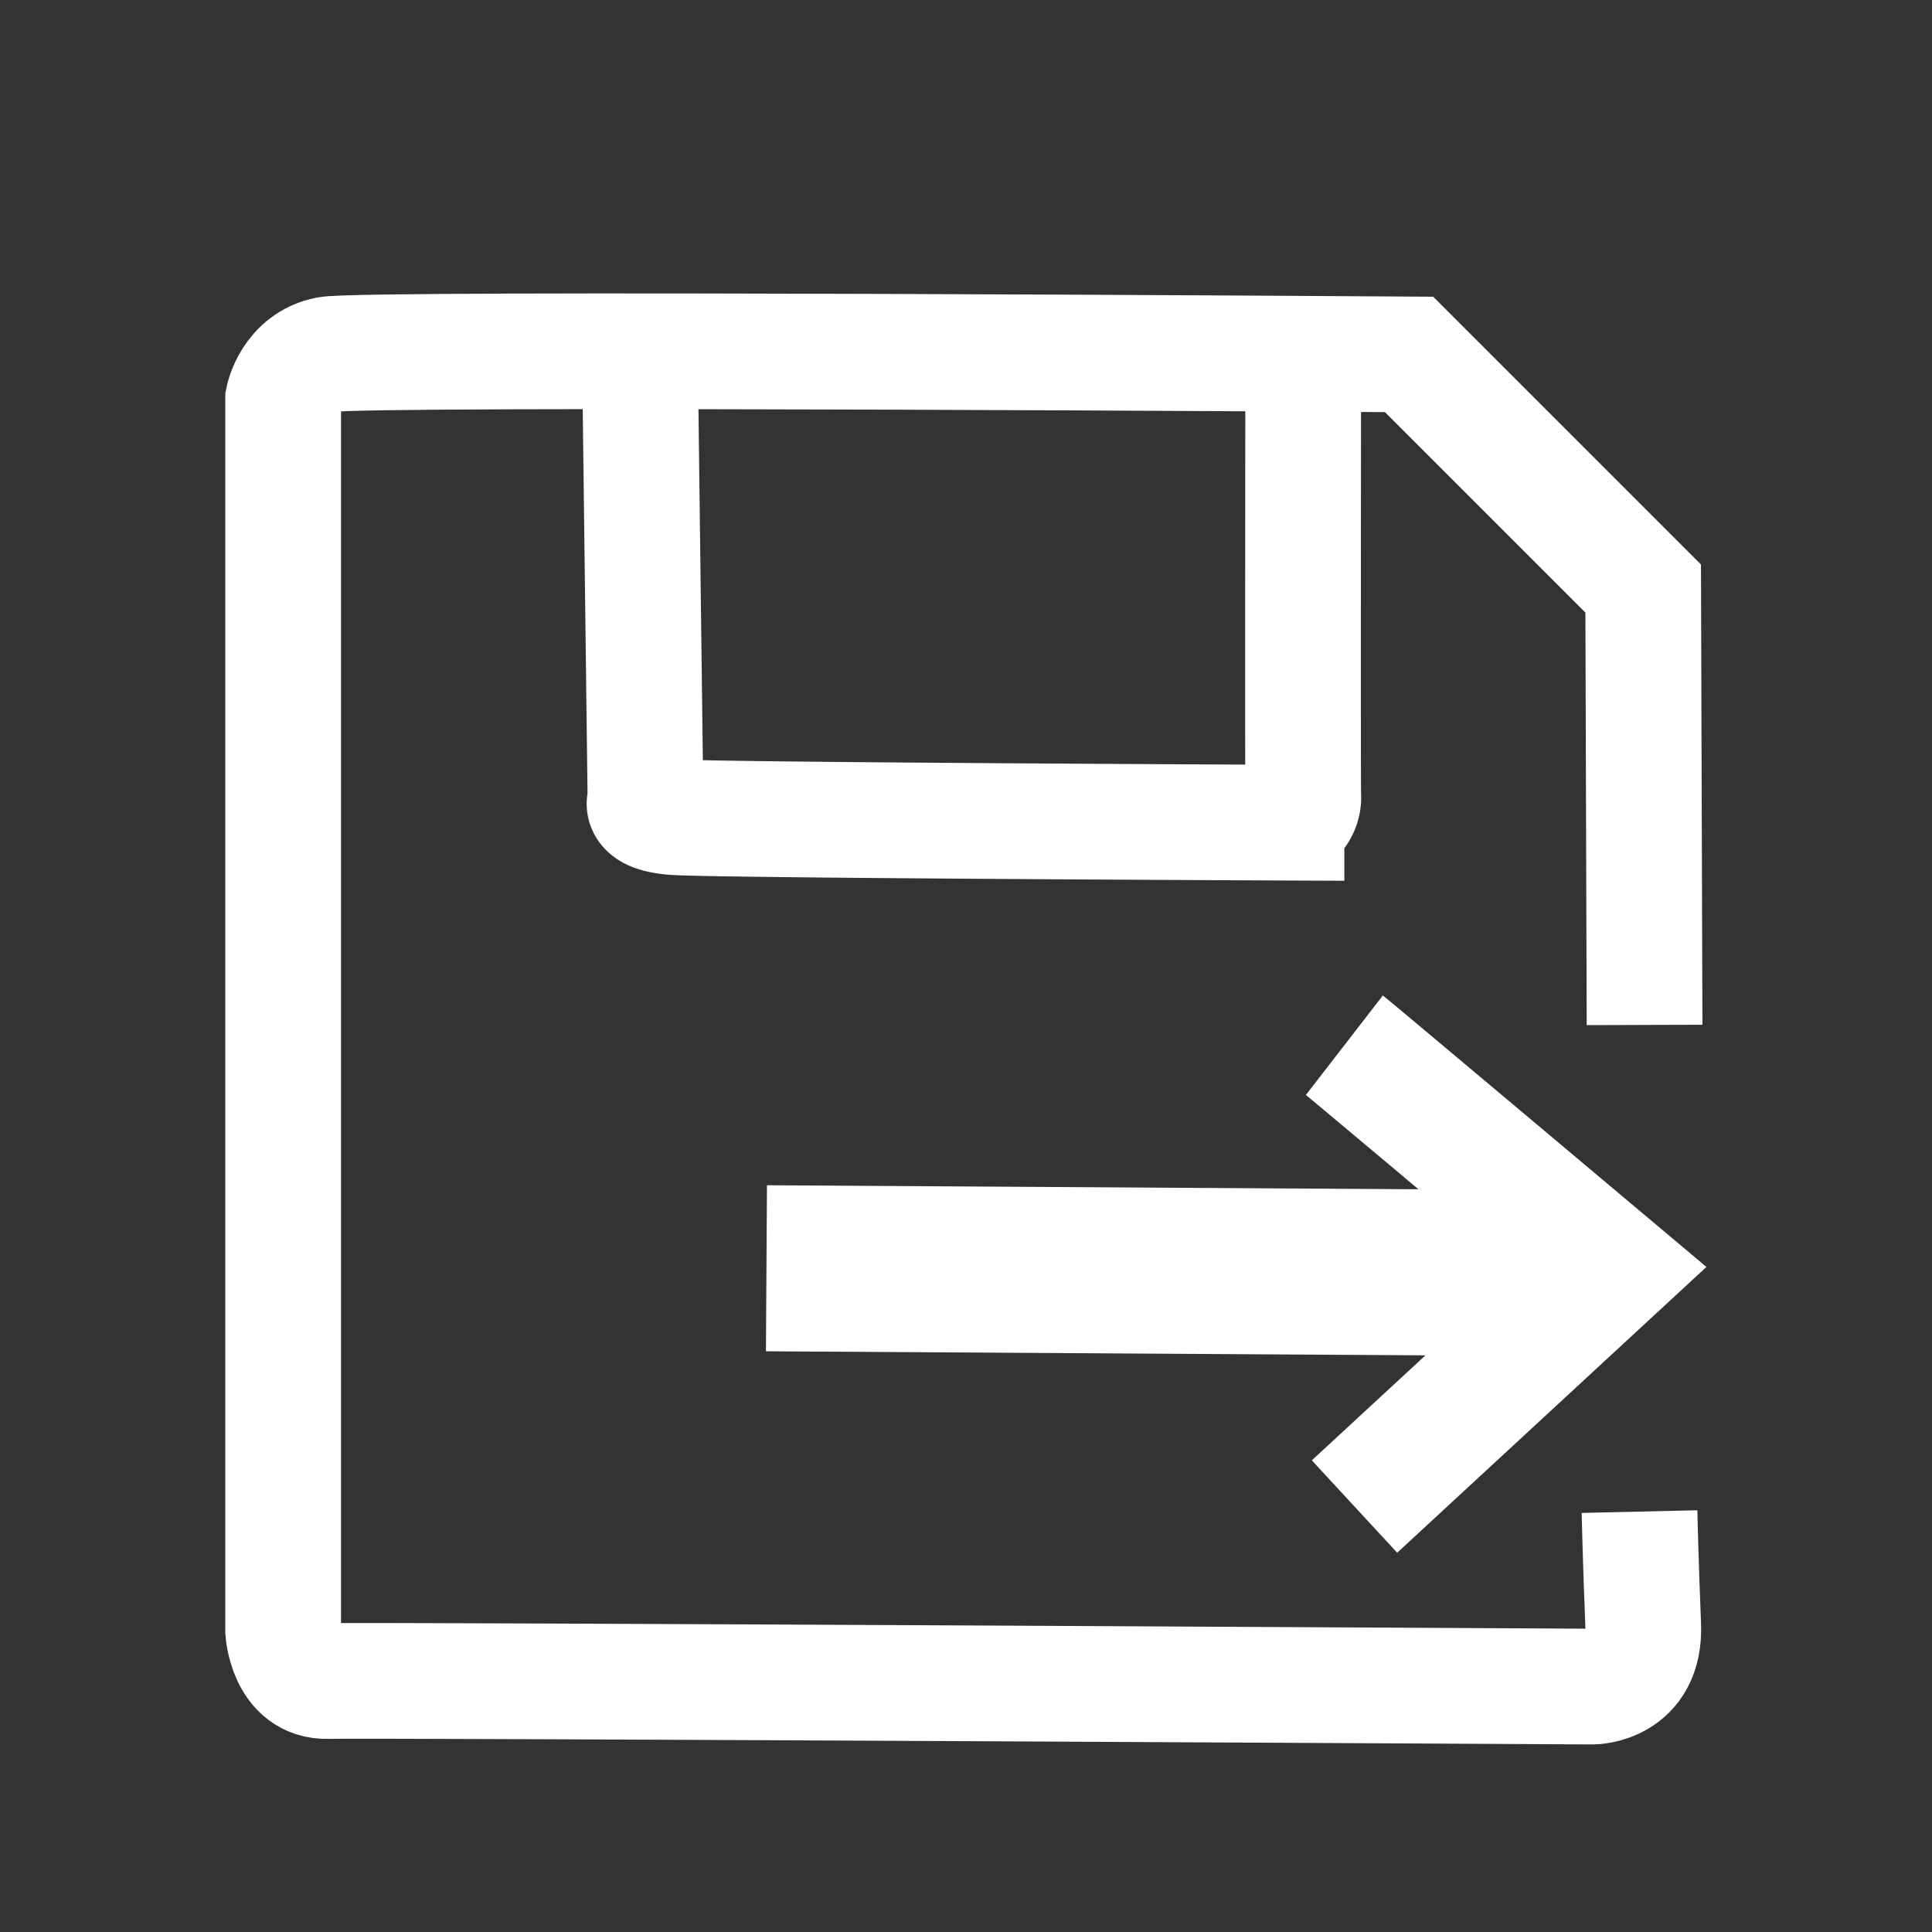
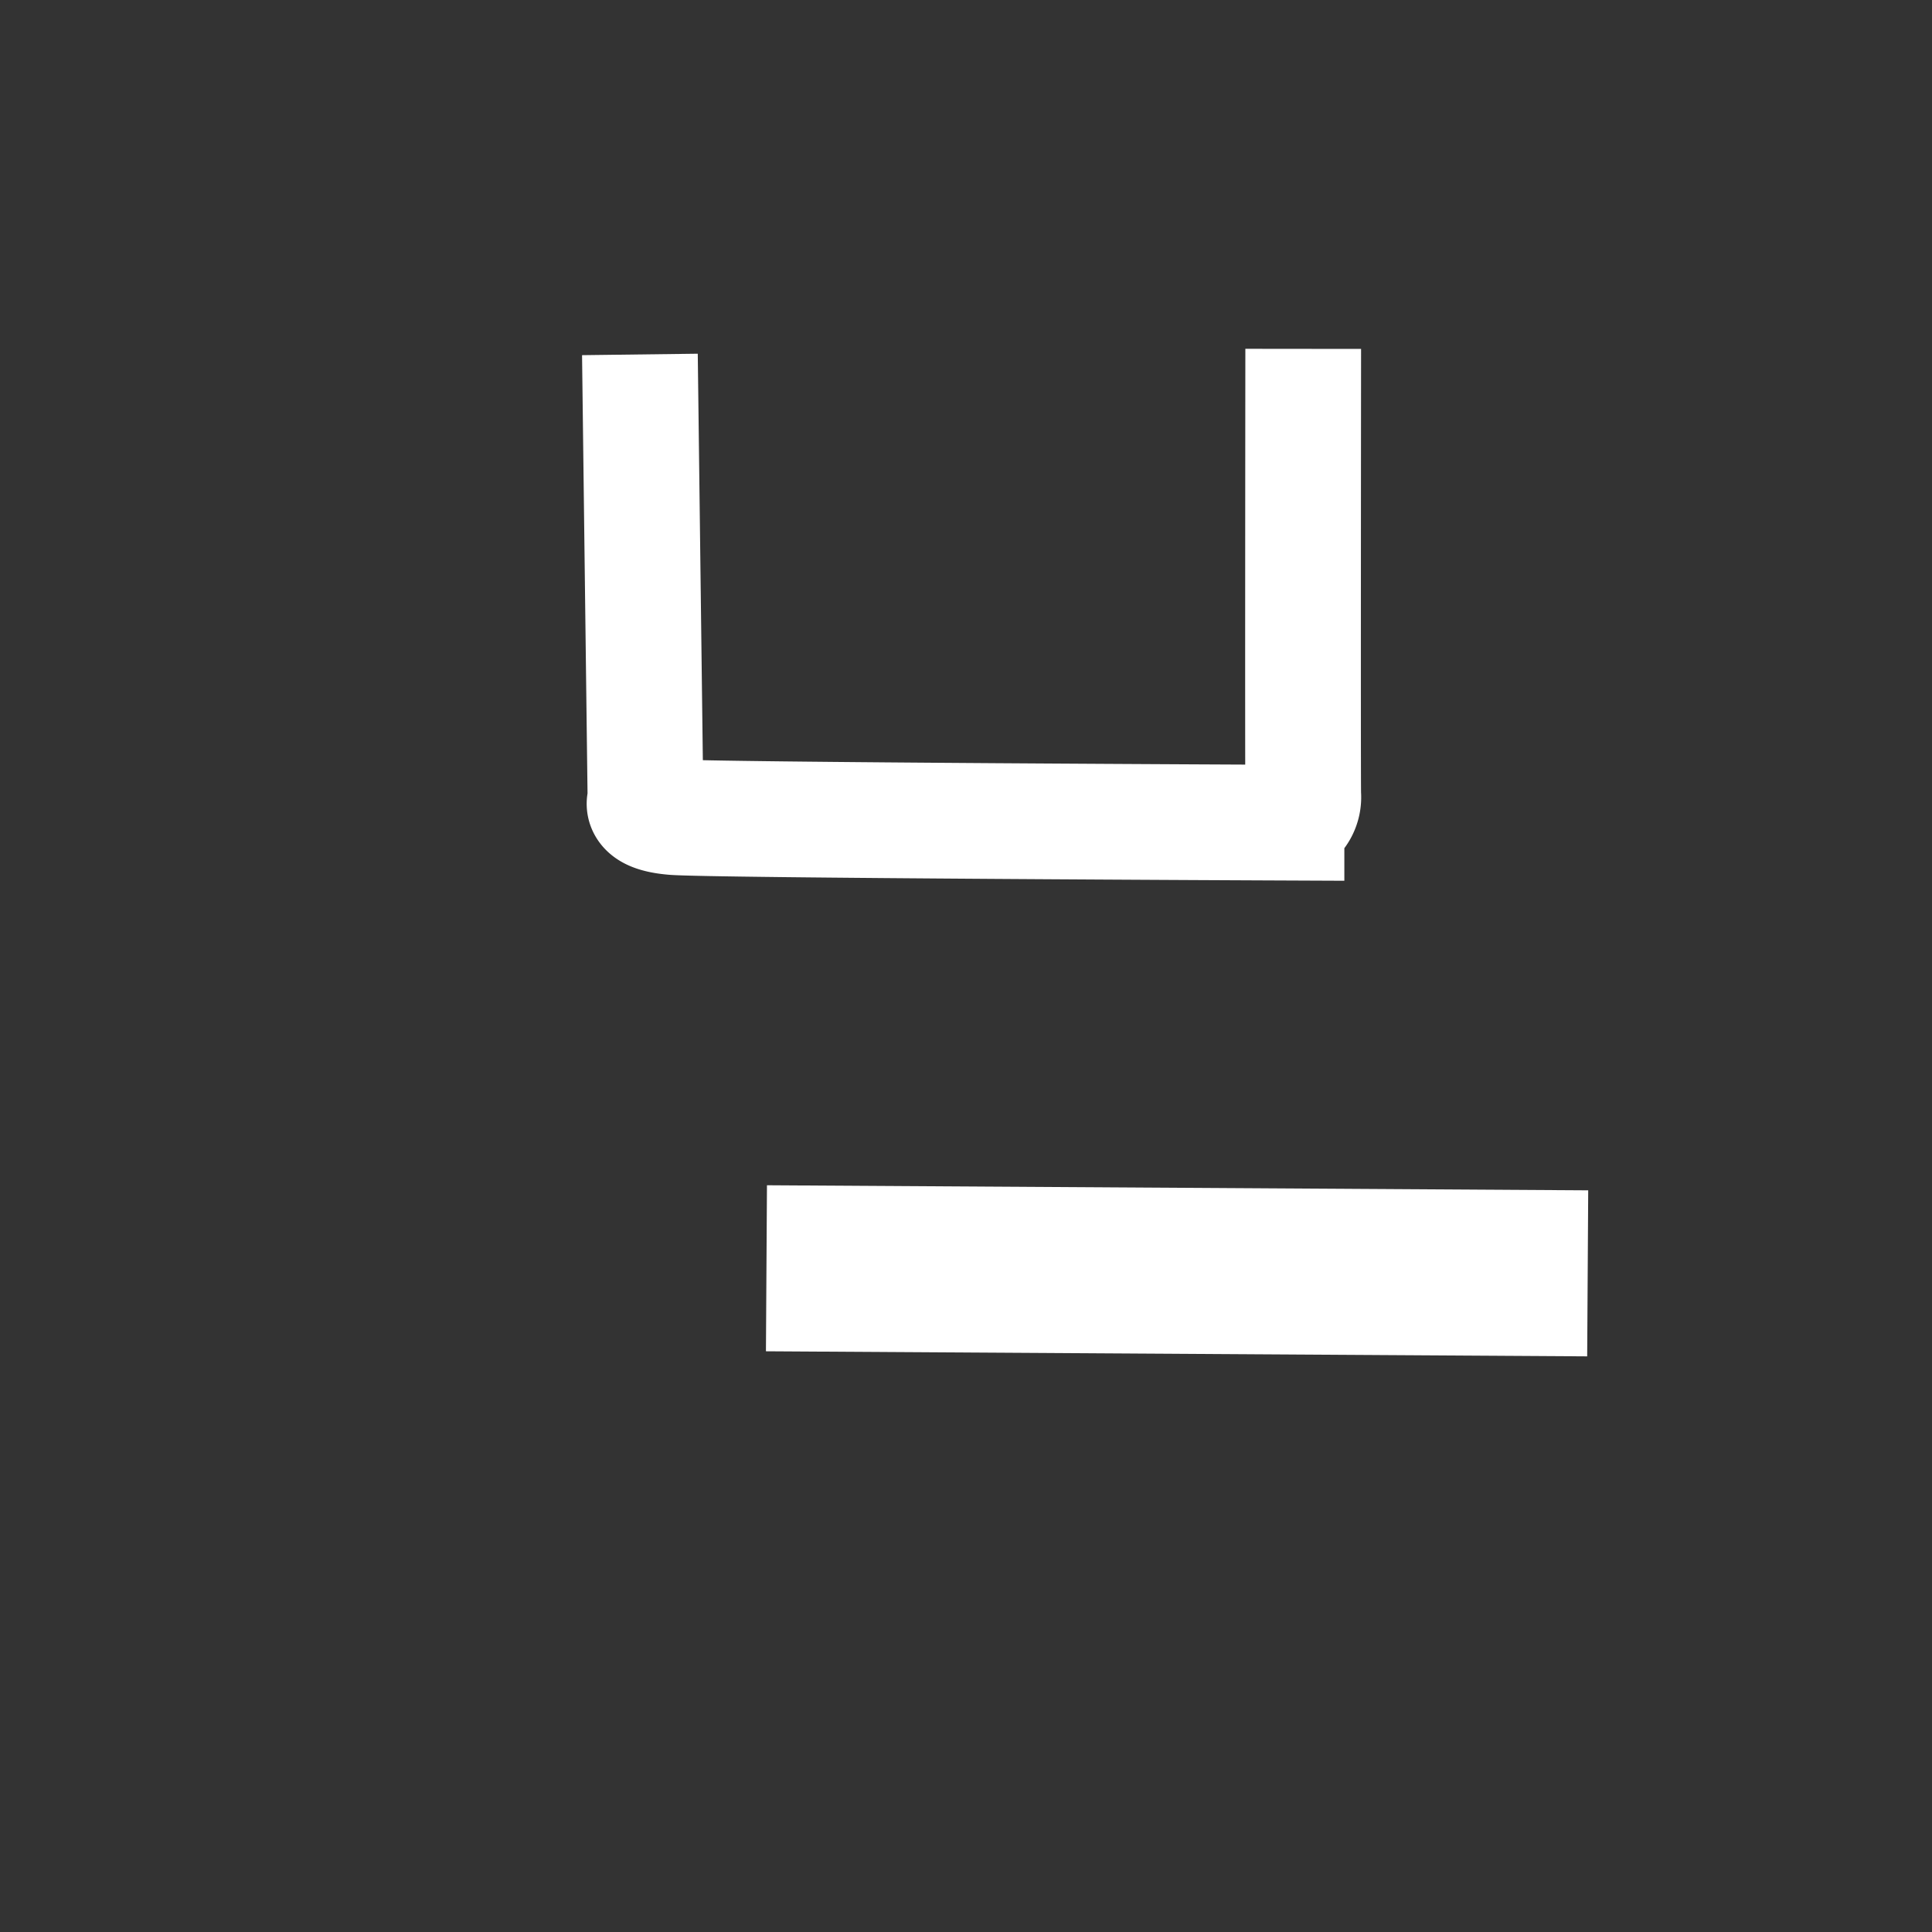
<svg xmlns="http://www.w3.org/2000/svg" xmlns:ns1="http://sodipodi.sourceforge.net/DTD/sodipodi-0.dtd" xmlns:ns2="http://www.inkscape.org/namespaces/inkscape" id="Agrupar_1" data-name="Agrupar 1" width="384" height="384" viewBox="0 0 384 384" version="1.1" ns1:docname="floppy-out-line.svg" ns2:version="1.2.2 (b0a8486541, 2022-12-01)">
  <rect x="0" y="0" width="384" height="384" fill="#333333" stroke="none" />
  <ns1:namedview id="namedview11" pagecolor="#505050" bordercolor="#ffffff" borderopacity="1" ns2:showpageshadow="0" ns2:pageopacity="0" ns2:pagecheckerboard="1" ns2:deskcolor="#505050" showgrid="false" ns2:zoom="1.2683333" ns2:cx="179.36926" ns2:cy="207.35874" ns2:window-width="1920" ns2:window-height="956" ns2:window-x="0" ns2:window-y="42" ns2:window-maximized="1" ns2:current-layer="Agrupar_1" />
  <defs id="defs4">
    <style id="style2">
      .cls-1, .cls-2, .cls-3 {
        fill: none;
        stroke: #fff;
        fill-rule: evenodd;
      }

      .cls-1 {
        stroke-width: 23px;
      }

      .cls-2 {
        stroke-width: 25px;
      }

      .cls-3 {
        stroke-width: 33px;
      }
    </style>
  </defs>
-   <path id="Forma_1" data-name="Forma 1" class="cls-1" d="m 325.863,300.443 c 0,0 0.242,10.504 0.737,22.592 0.495,12.088 -9.975,12.187 -9.975,12.187 0,0 -243.213,-1.344 -251.481,-1.108 -8.268,0.236 -8.867,-9.97 -8.867,-9.97 V 79.309 c 0,0 1.493,-7.466 8.867,-8.867 7.374,-1.401 214.923,0 214.923,0 l 46.529,46.529 0.275,86.743" />
  <path id="Forma_2" data-name="Forma 2" class="cls-1" d="m 127.187,70.447 1.108,88.628 c 0,0 -1.759,2.7 5.542,3.325 7.301,0.625 121.863,1.108 121.863,1.108 a 5.471,5.471 0 0 0 3.325,-5.542 c -0.087,-4.388 0,-88.628 0,-88.628" />
-   <path id="Forma_5" data-name="Forma 5" class="cls-2" d="m 267.203,207.745 c 1.47,1.137 53.067,44.514 53.067,44.514 l -51.051,47.176" />
  <path id="Forma_6" data-name="Forma 6" class="cls-3" d="M 315.567,253.087 152.338,252.079" />
</svg>